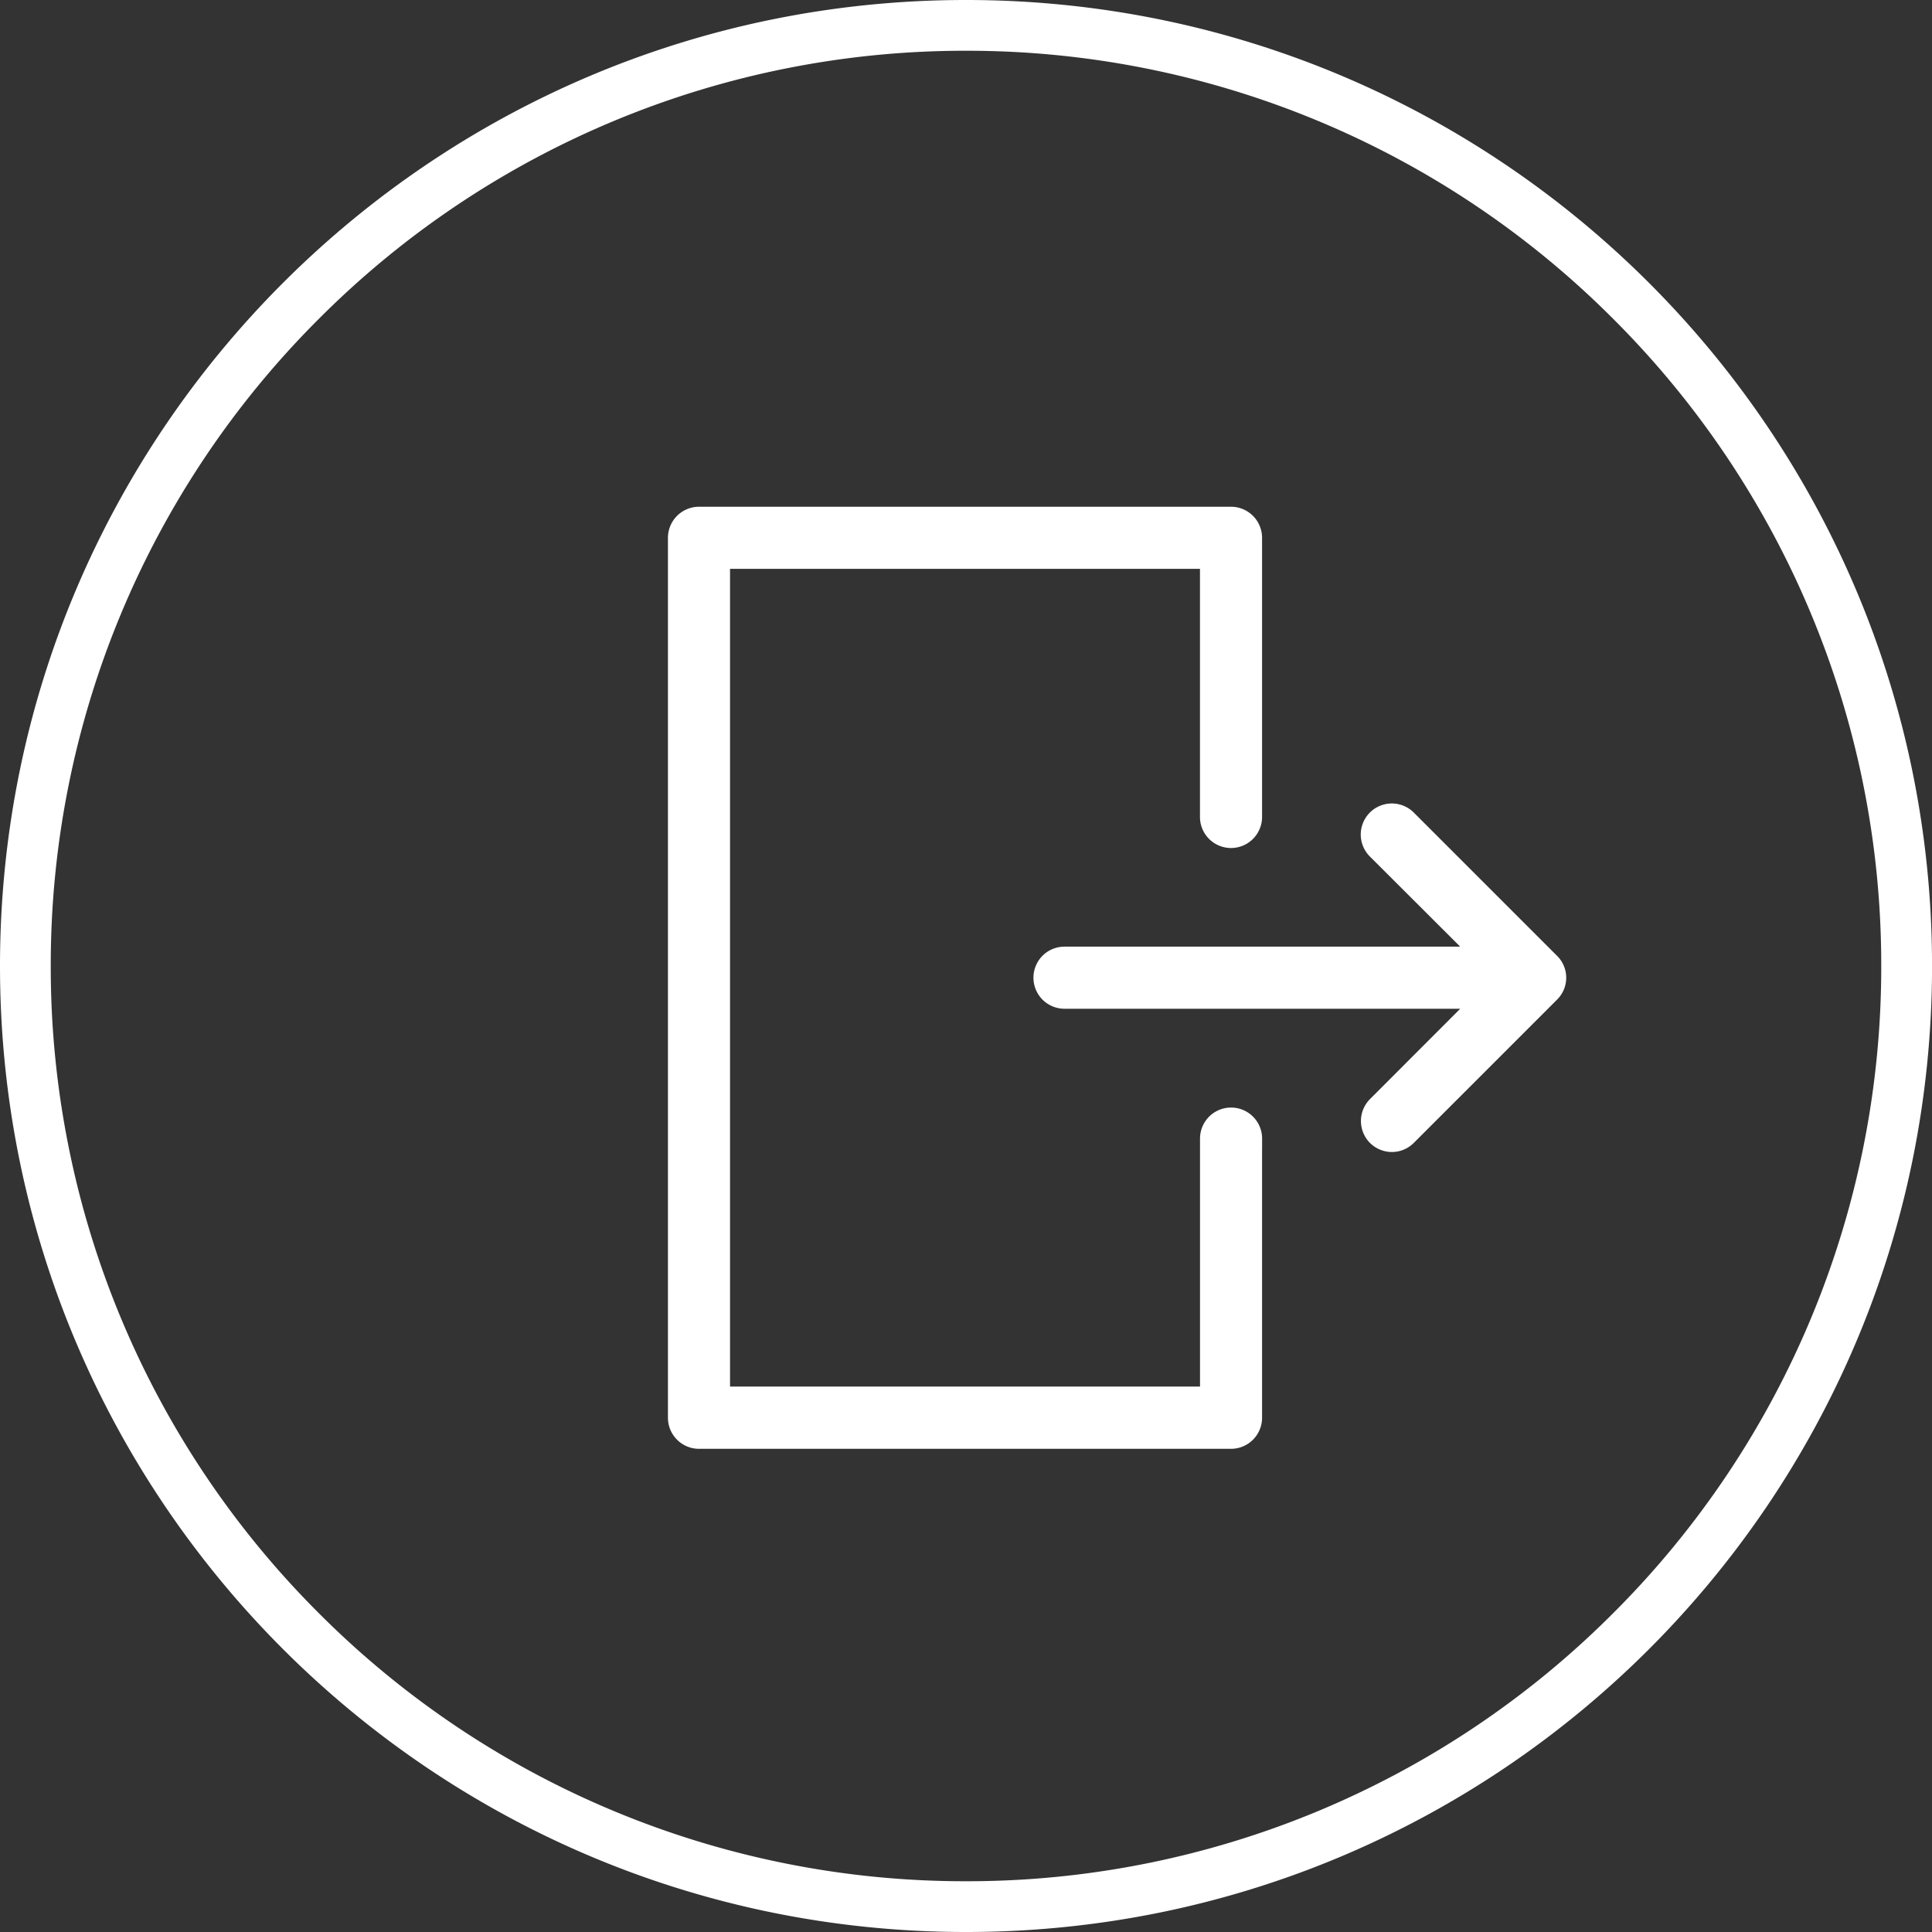
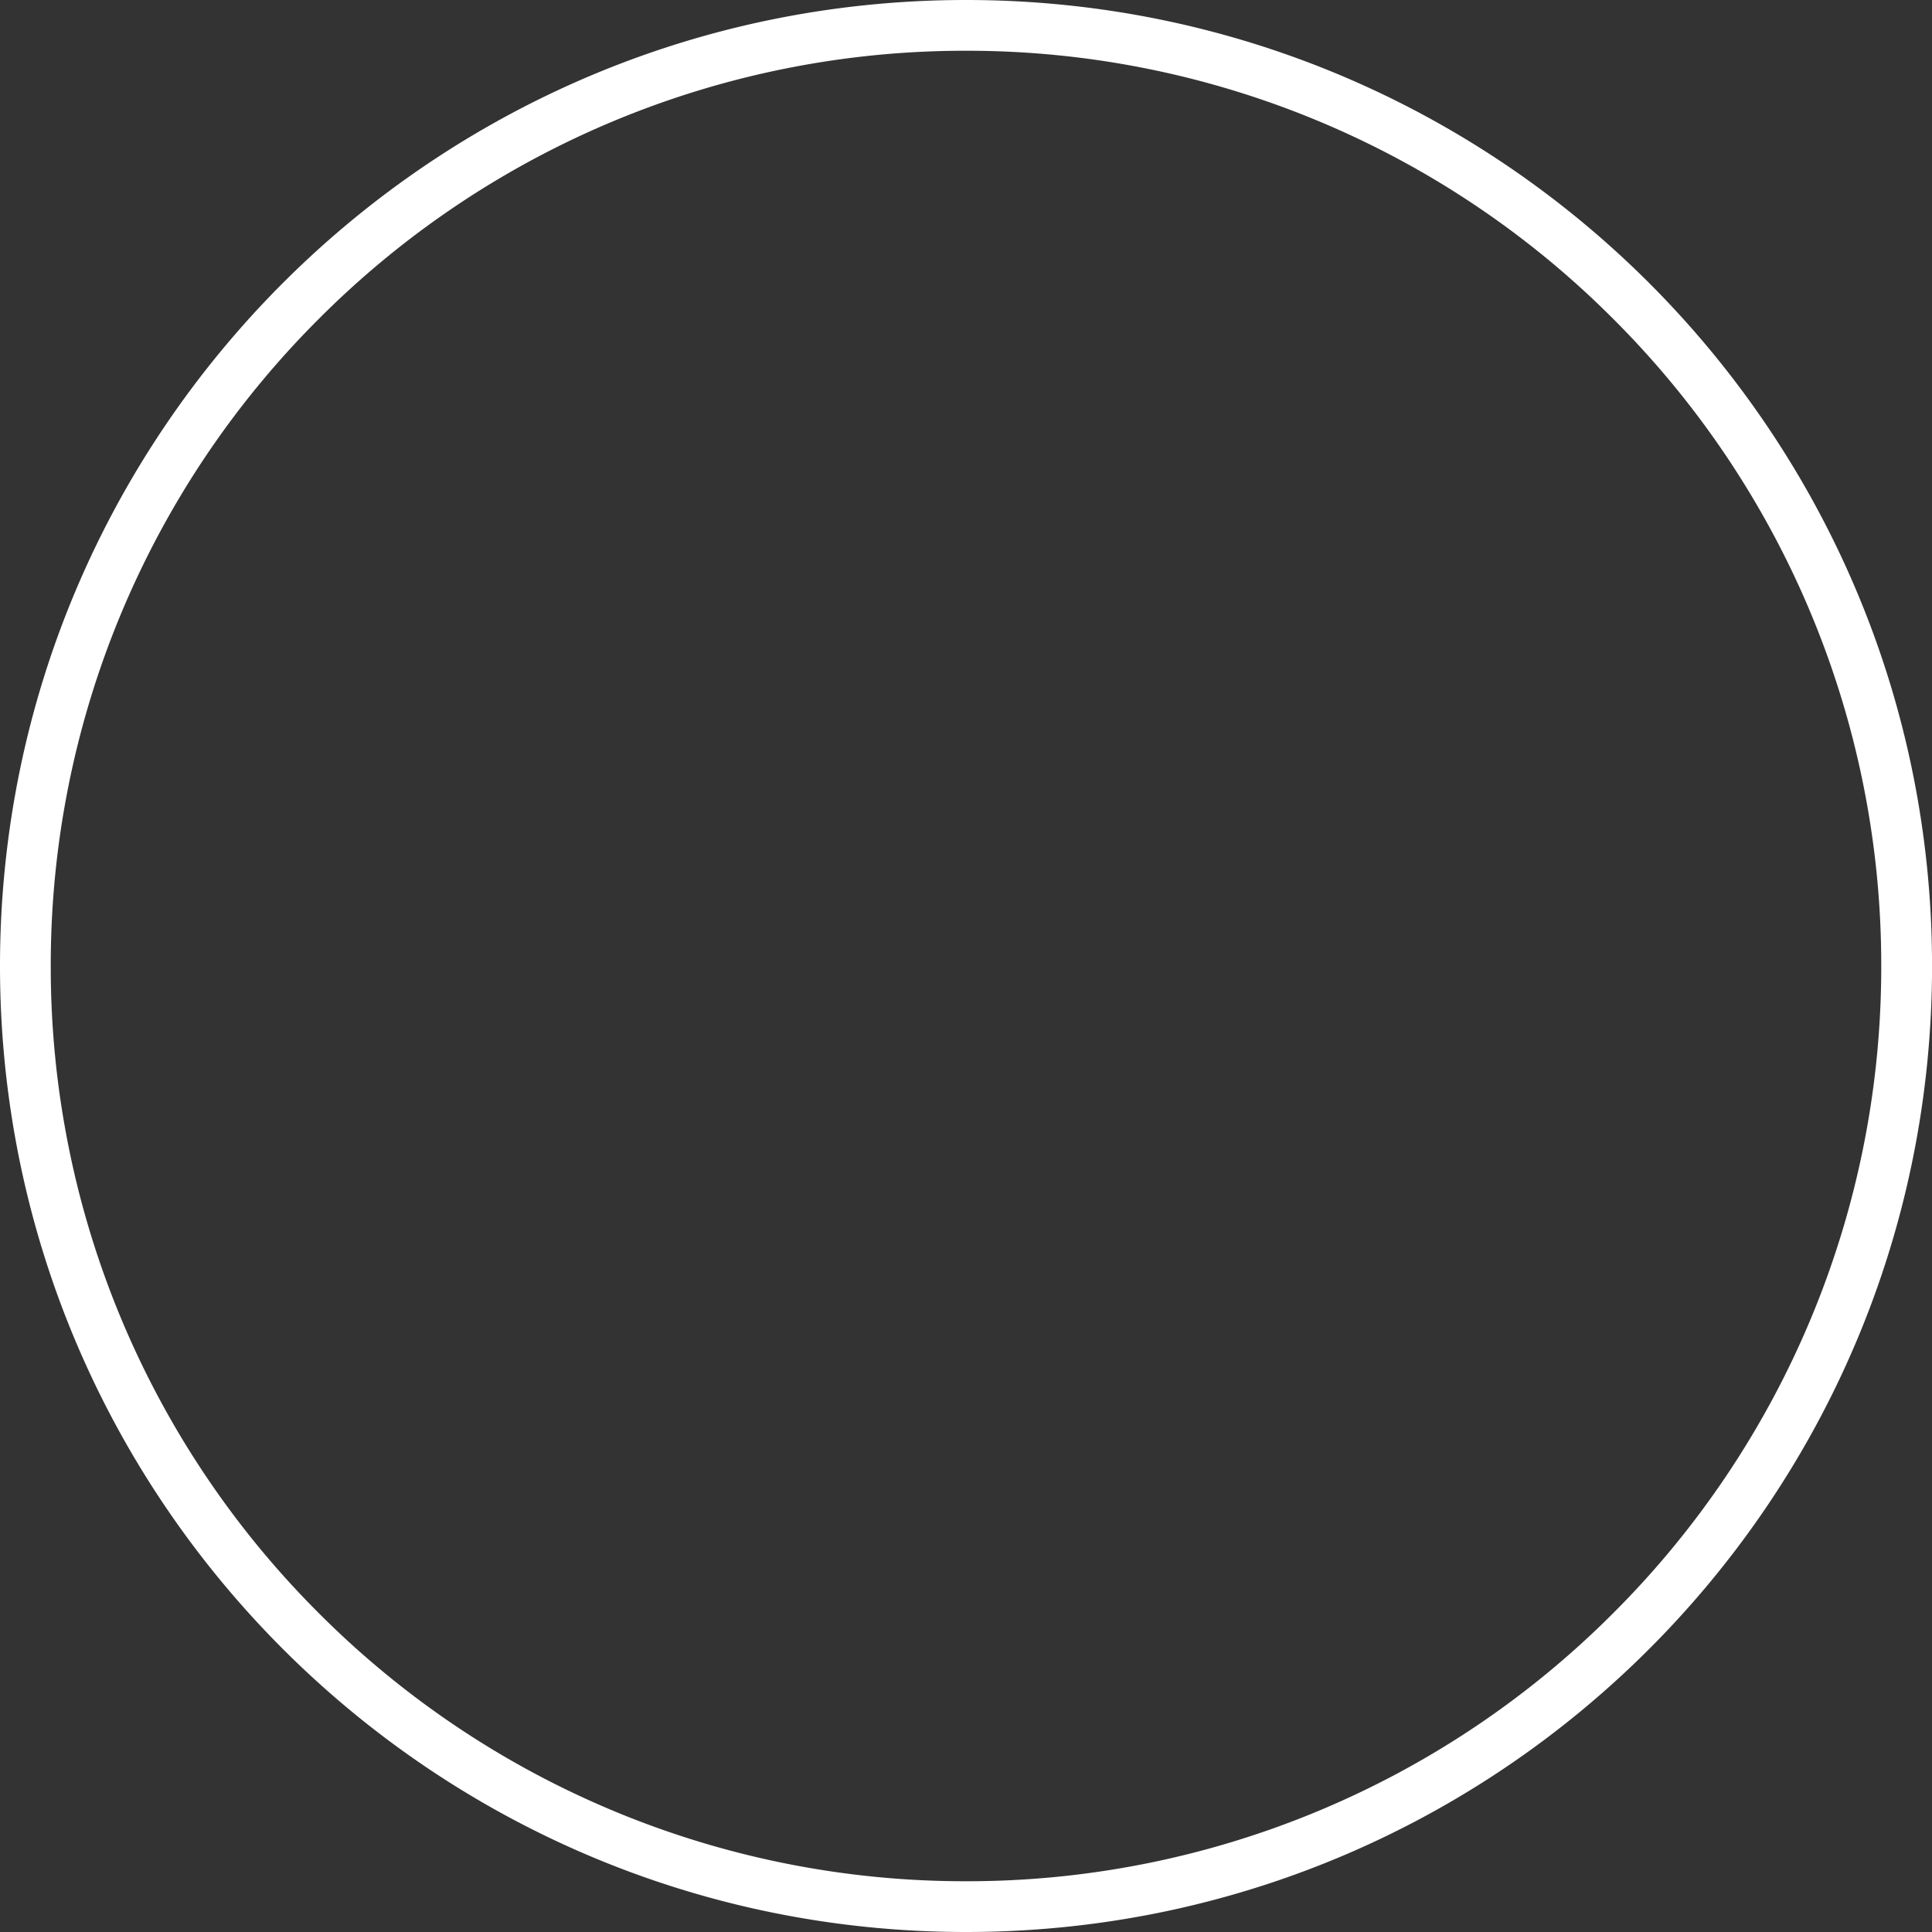
<svg xmlns="http://www.w3.org/2000/svg" width="45.675" height="45.675">
  <rect width="100%" height="100%" fill="#333333" stroke="none" />
-   <path d="M29.587 26.918v6.6a.485.485 0 01-.484.484H16.525a.485.485 0 01-.484-.485V12.714a.485.485 0 01.484-.484h12.578a.485.485 0 01.484.484v6.6a.484.484 0 01-.968 0v-6.116h-11.61V33.03H28.62v-6.112a.484.484 0 11.968 0zm7.047-4.144l-3.387-3.387a.484.484 0 00-.685.685l2.563 2.558h-9.959a.484.484 0 100 .968h9.959l-2.559 2.562a.485.485 0 000 .685.49.49 0 00.341.14.482.482 0 00.341-.143l3.387-3.387a.477.477 0 00-.001-.681z" fill="#fff" stroke="#fff" stroke-width=".5" />
  <g fill="none">
-     <path d="M22.838 0A22.838 22.838 0 110 22.838 22.838 22.838 0 0122.838 0z" />
    <path d="M22.838 1.2a21.567 21.567 0 00-15.3 6.338 21.567 21.567 0 00-6.338 15.3 21.567 21.567 0 006.338 15.3 21.567 21.567 0 0015.3 6.337 21.567 21.567 0 0015.3-6.338 21.567 21.567 0 006.337-15.3 21.567 21.567 0 00-6.338-15.3 21.567 21.567 0 00-15.3-6.337m0-1.2C35.45 0 45.676 10.225 45.676 22.838c0 12.612-10.225 22.837-22.837 22.837C10.225 45.675 0 35.45 0 22.838 0 10.225 10.225 0 22.838 0z" fill="#fff" />
  </g>
</svg>